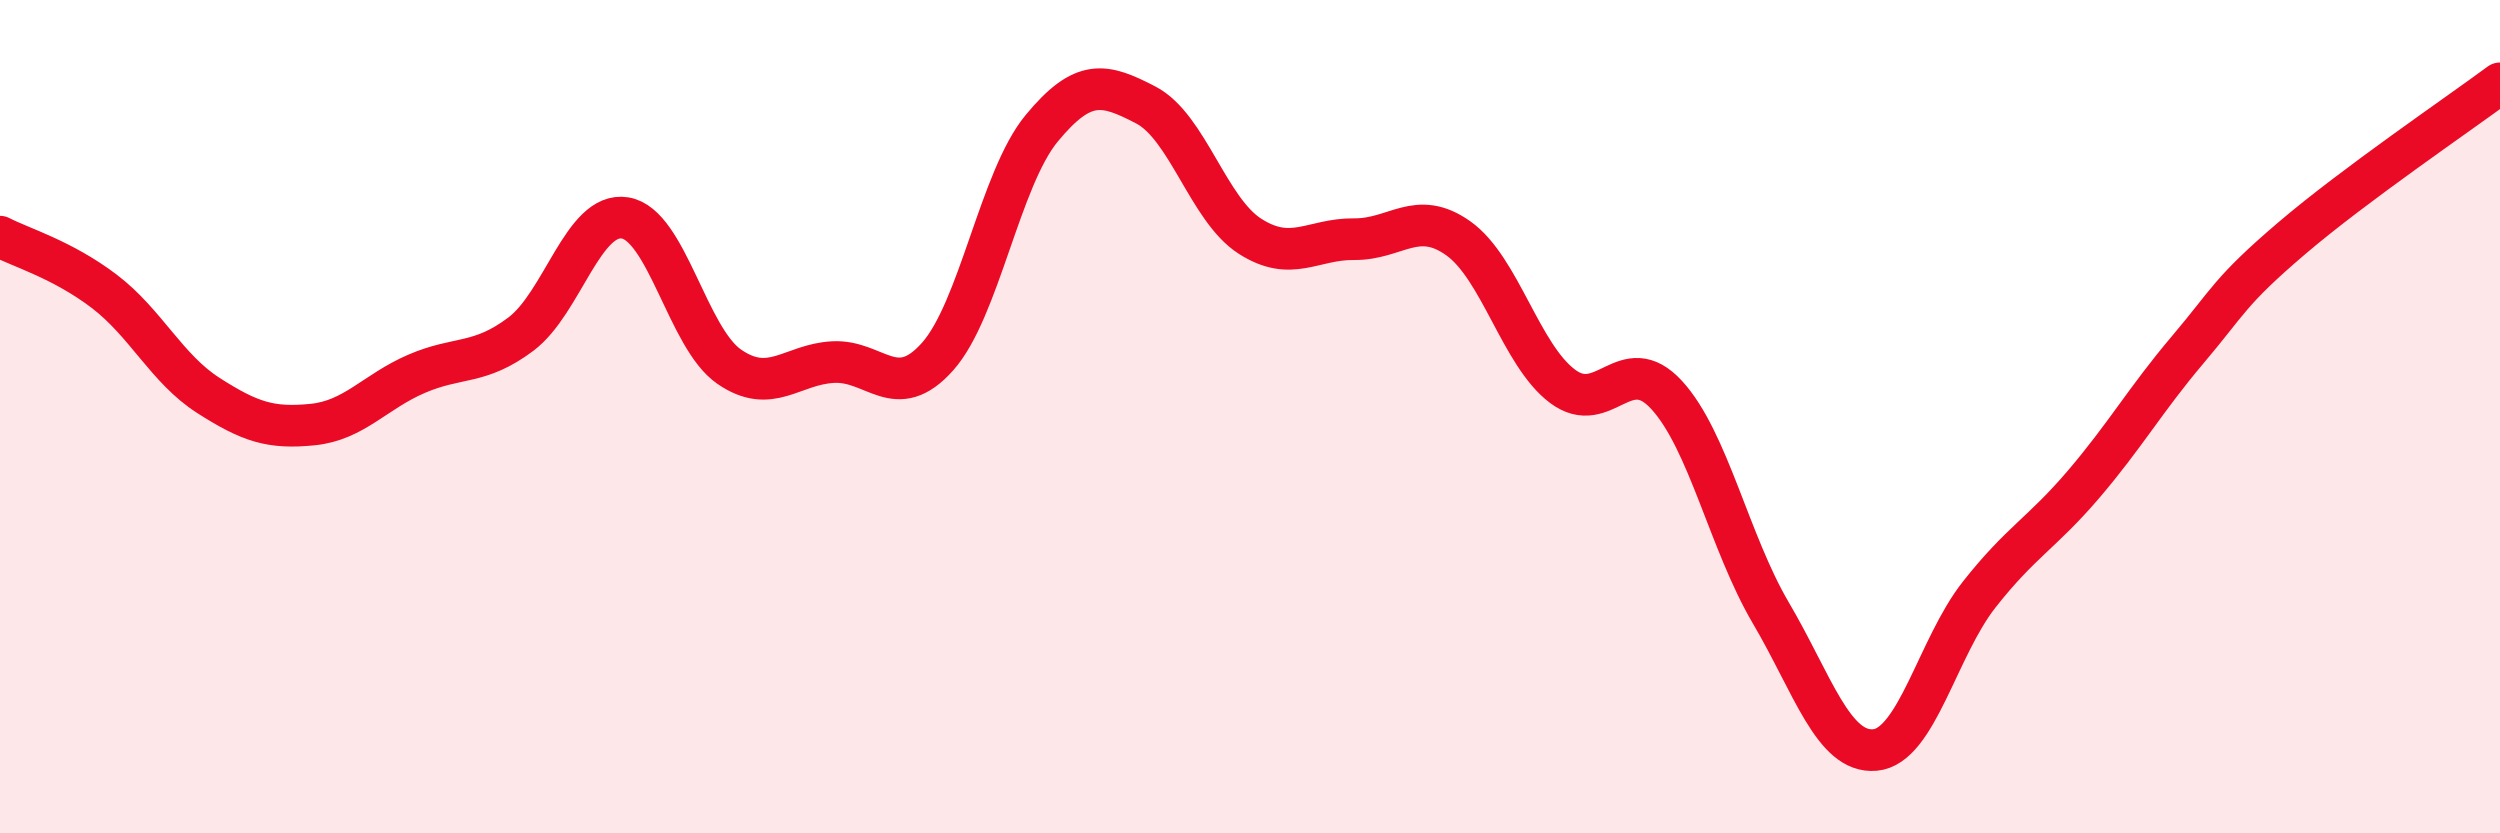
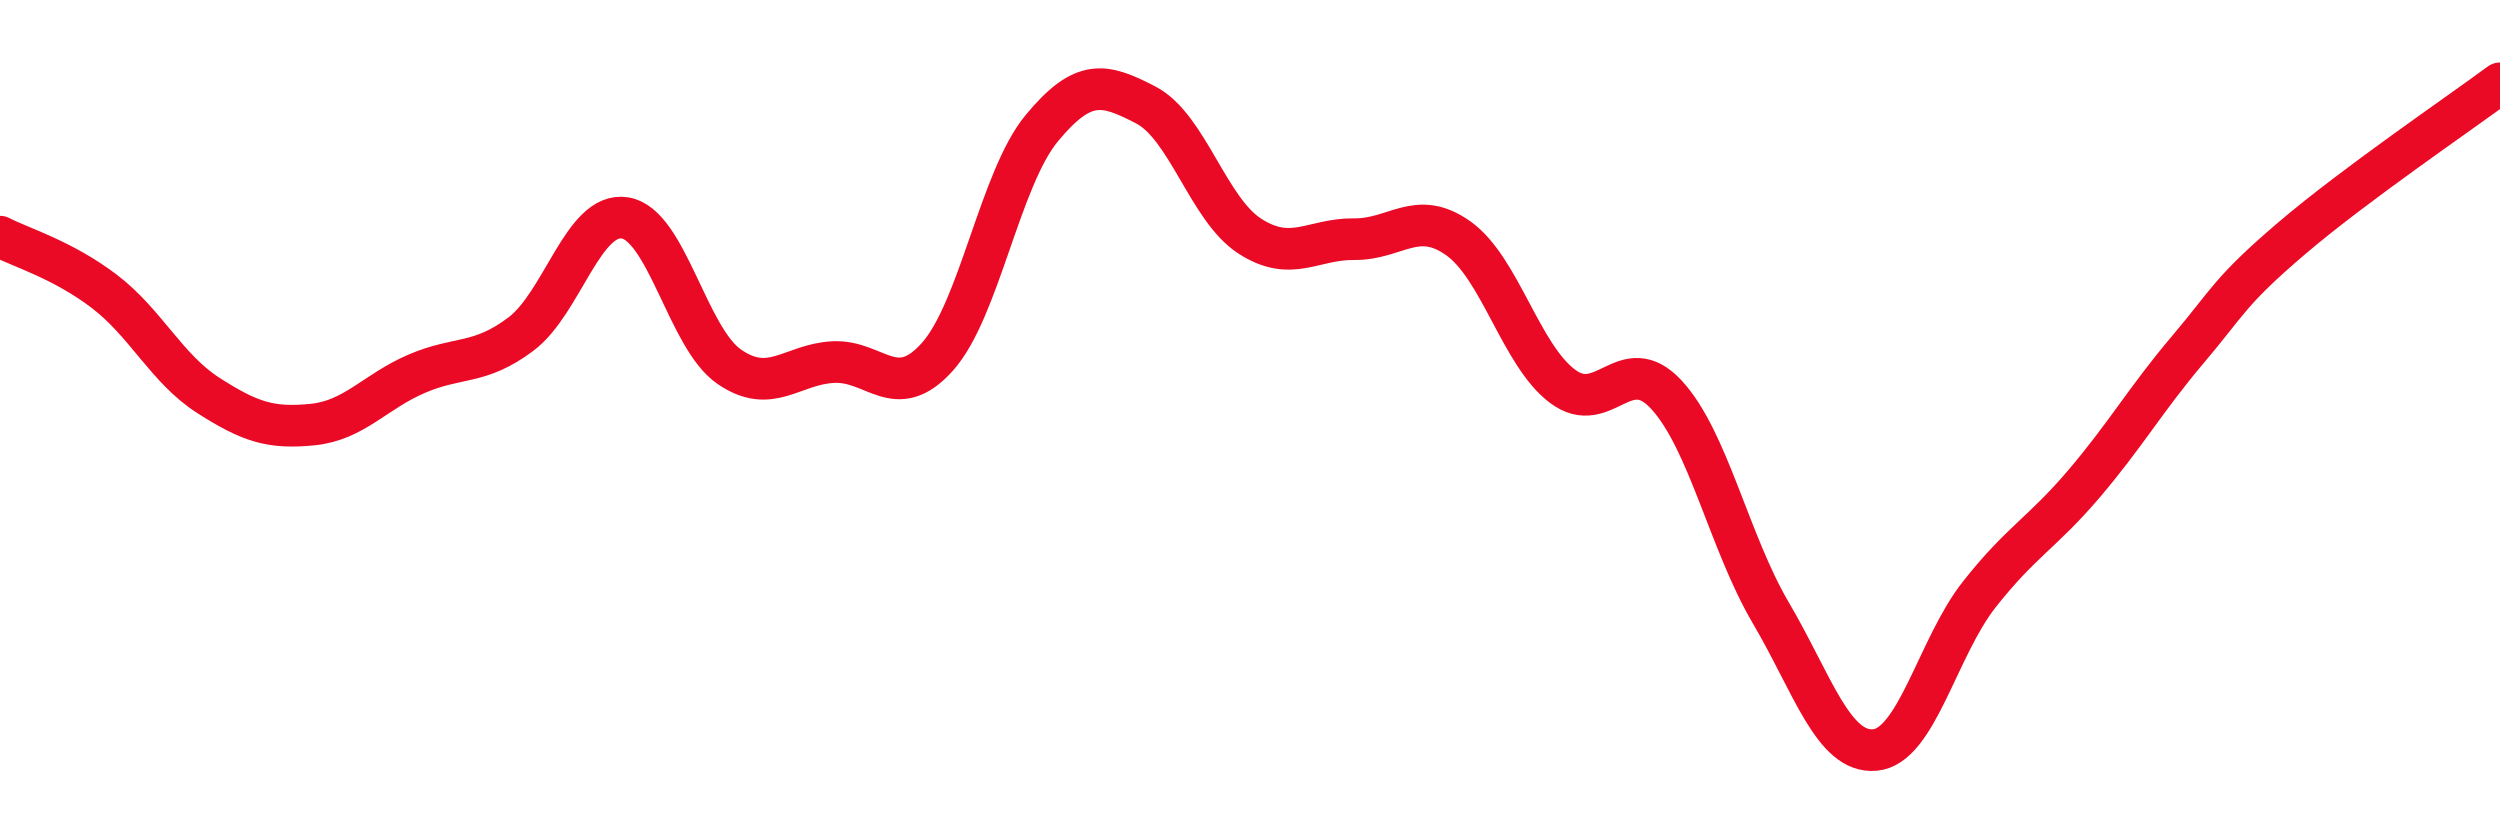
<svg xmlns="http://www.w3.org/2000/svg" width="60" height="20" viewBox="0 0 60 20">
-   <path d="M 0,5.68 C 0.5,5.94 1.5,6.23 2.5,6.99 C 3.5,7.75 4,8.85 5,9.49 C 6,10.13 6.5,10.29 7.5,10.19 C 8.5,10.09 9,9.4 10,8.97 C 11,8.54 11.5,8.77 12.5,8.02 C 13.5,7.27 14,5.07 15,5.23 C 16,5.39 16.5,8.11 17.5,8.8 C 18.5,9.49 19,8.74 20,8.69 C 21,8.64 21.5,9.68 22.5,8.56 C 23.5,7.44 24,4.29 25,3.08 C 26,1.87 26.5,2 27.5,2.52 C 28.5,3.04 29,5.03 30,5.67 C 31,6.31 31.5,5.73 32.5,5.74 C 33.5,5.75 34,5.01 35,5.72 C 36,6.43 36.5,8.52 37.5,9.27 C 38.5,10.02 39,8.39 40,9.48 C 41,10.57 41.5,13.01 42.5,14.71 C 43.5,16.41 44,18.09 45,18 C 46,17.91 46.5,15.54 47.5,14.27 C 48.5,13 49,12.8 50,11.63 C 51,10.46 51.5,9.58 52.5,8.4 C 53.5,7.22 53.5,7 55,5.72 C 56.5,4.44 59,2.74 60,2L60 20L0 20Z" fill="#EB0A25" opacity="0.1" stroke-linecap="round" stroke-linejoin="round" />
  <path d="M 0,5.68 C 0.5,5.94 1.5,6.23 2.5,6.99 C 3.5,7.75 4,8.85 5,9.49 C 6,10.13 6.5,10.29 7.5,10.19 C 8.5,10.09 9,9.4 10,8.97 C 11,8.54 11.5,8.77 12.5,8.02 C 13.5,7.27 14,5.07 15,5.23 C 16,5.39 16.5,8.11 17.5,8.8 C 18.5,9.49 19,8.74 20,8.69 C 21,8.64 21.5,9.68 22.5,8.56 C 23.5,7.44 24,4.29 25,3.08 C 26,1.87 26.5,2 27.5,2.52 C 28.5,3.04 29,5.03 30,5.67 C 31,6.31 31.5,5.73 32.5,5.74 C 33.5,5.75 34,5.01 35,5.72 C 36,6.43 36.5,8.52 37.5,9.27 C 38.5,10.02 39,8.39 40,9.48 C 41,10.57 41.5,13.01 42.5,14.71 C 43.5,16.41 44,18.09 45,18 C 46,17.91 46.5,15.54 47.5,14.27 C 48.5,13 49,12.8 50,11.63 C 51,10.46 51.5,9.58 52.5,8.4 C 53.5,7.22 53.5,7 55,5.72 C 56.5,4.44 59,2.74 60,2" stroke="#EB0A25" stroke-width="1" fill="none" stroke-linecap="round" stroke-linejoin="round" />
</svg>